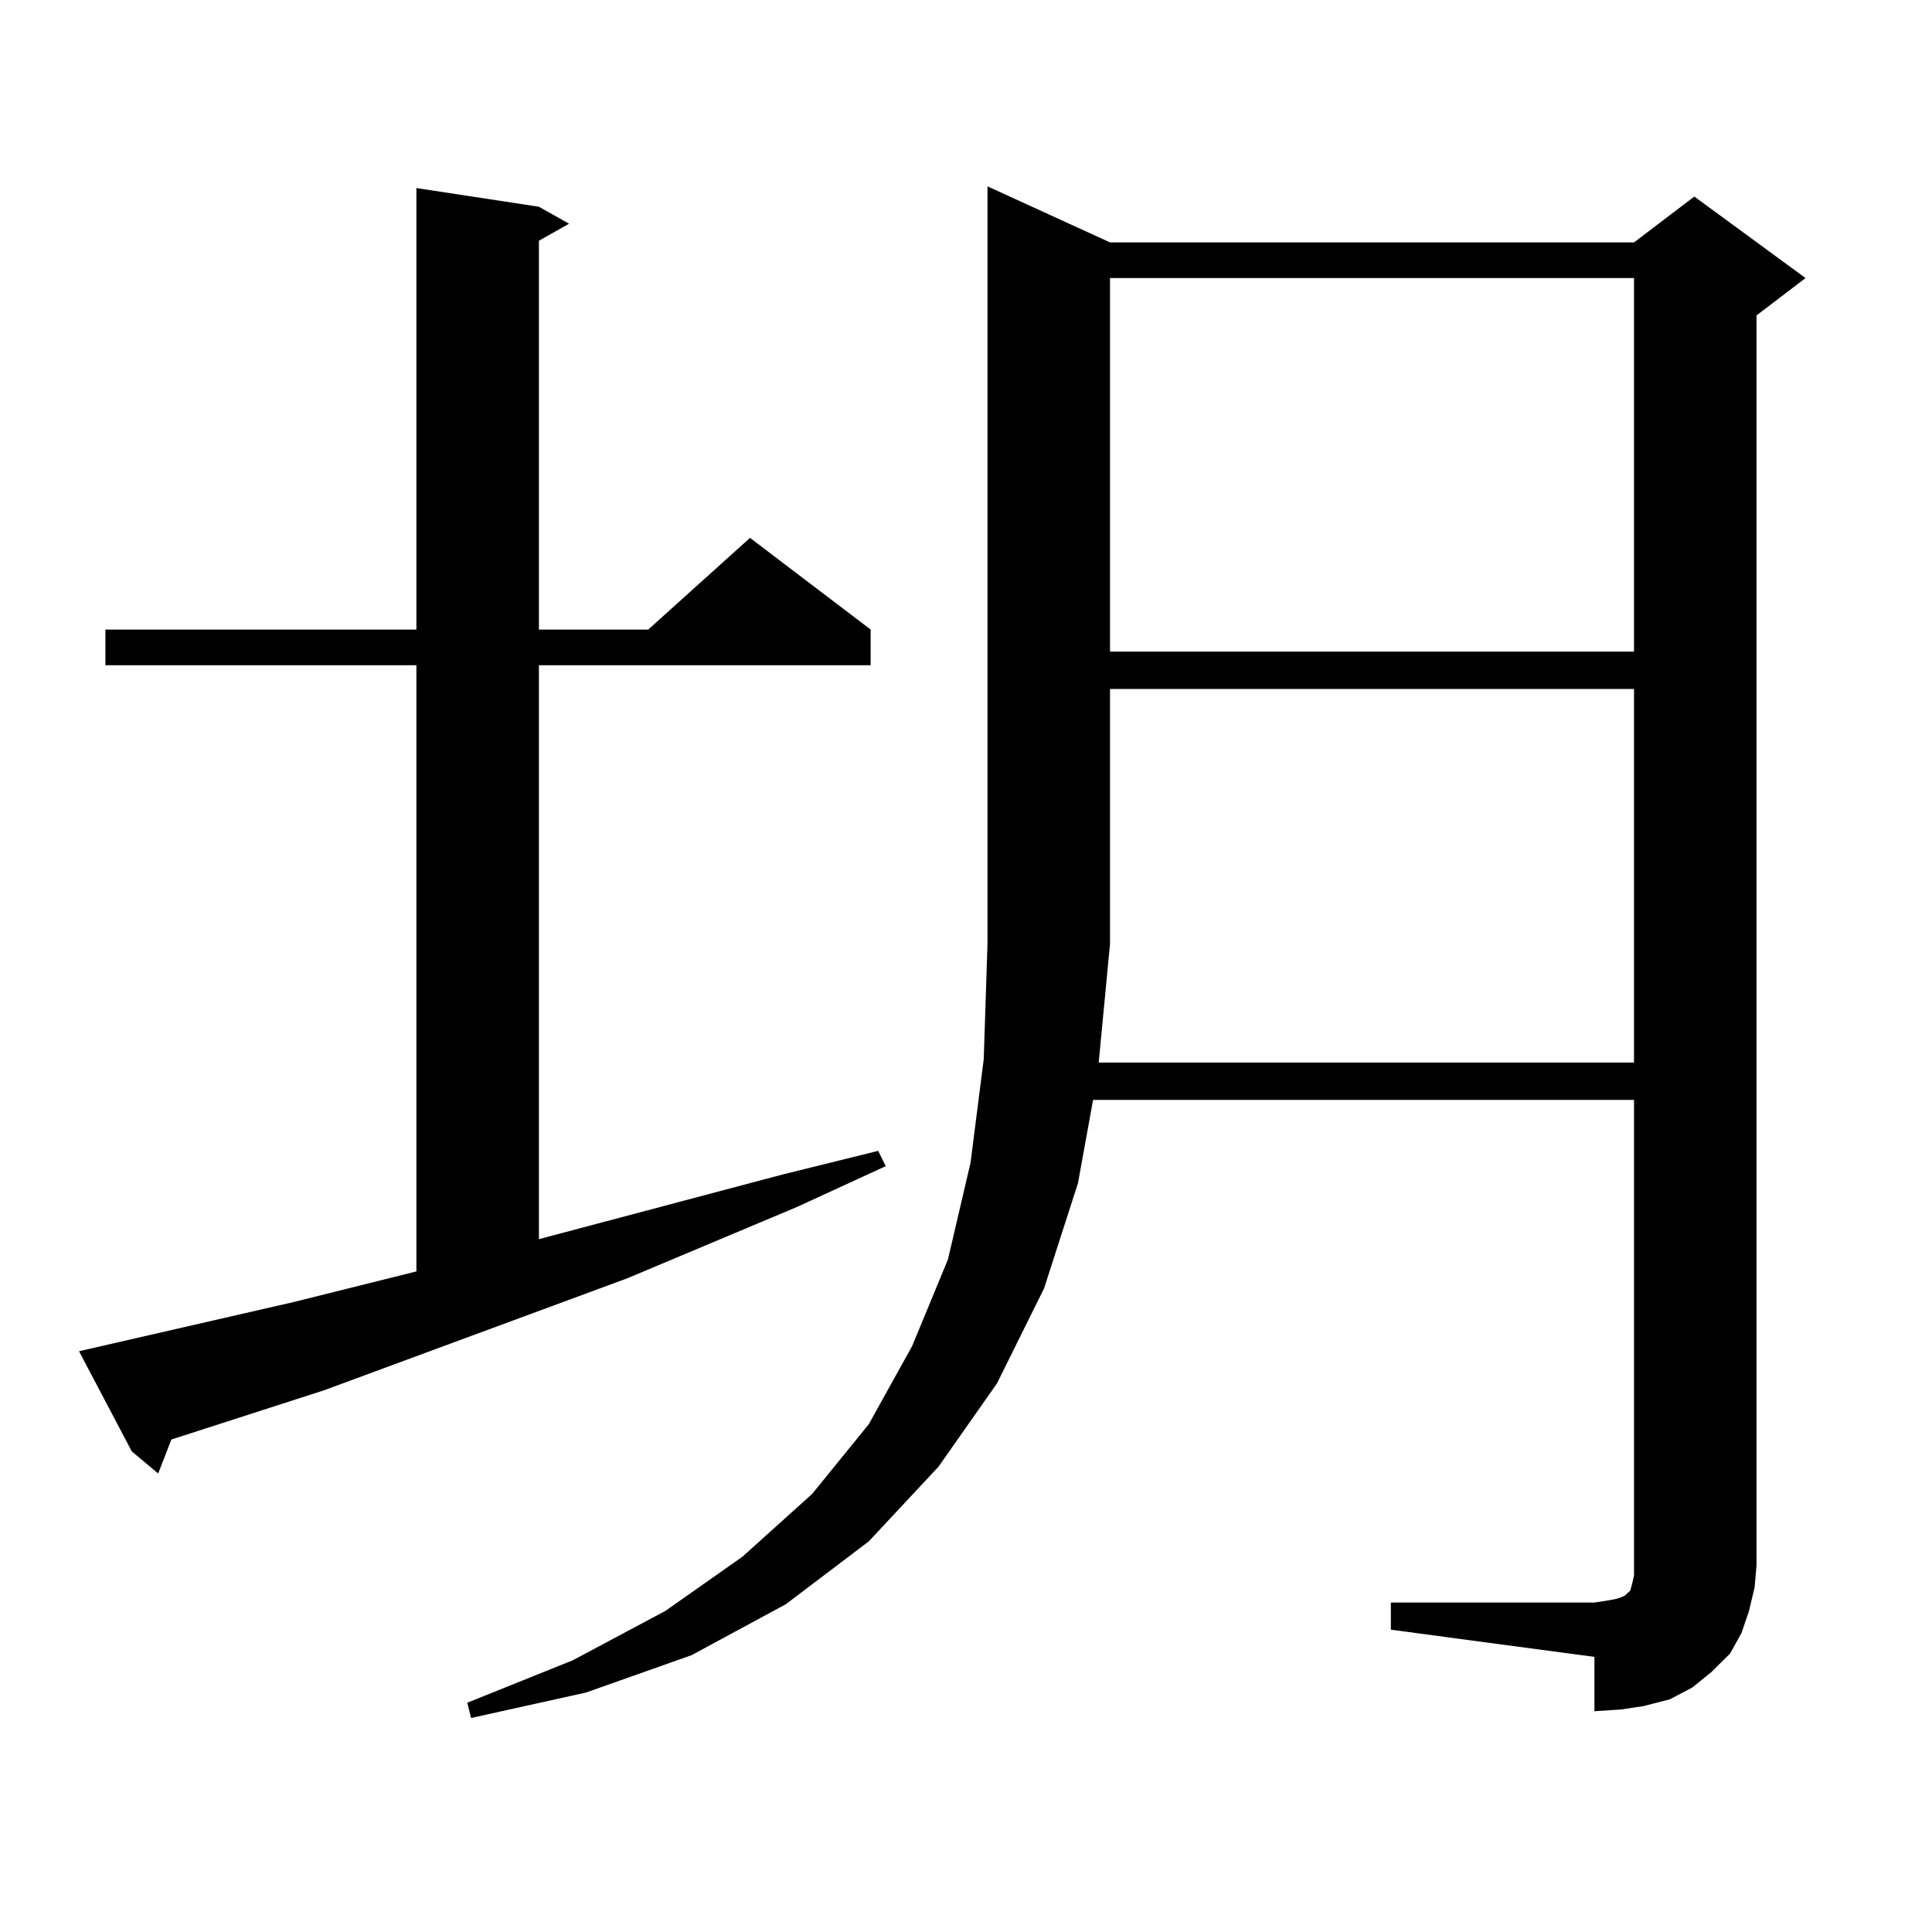
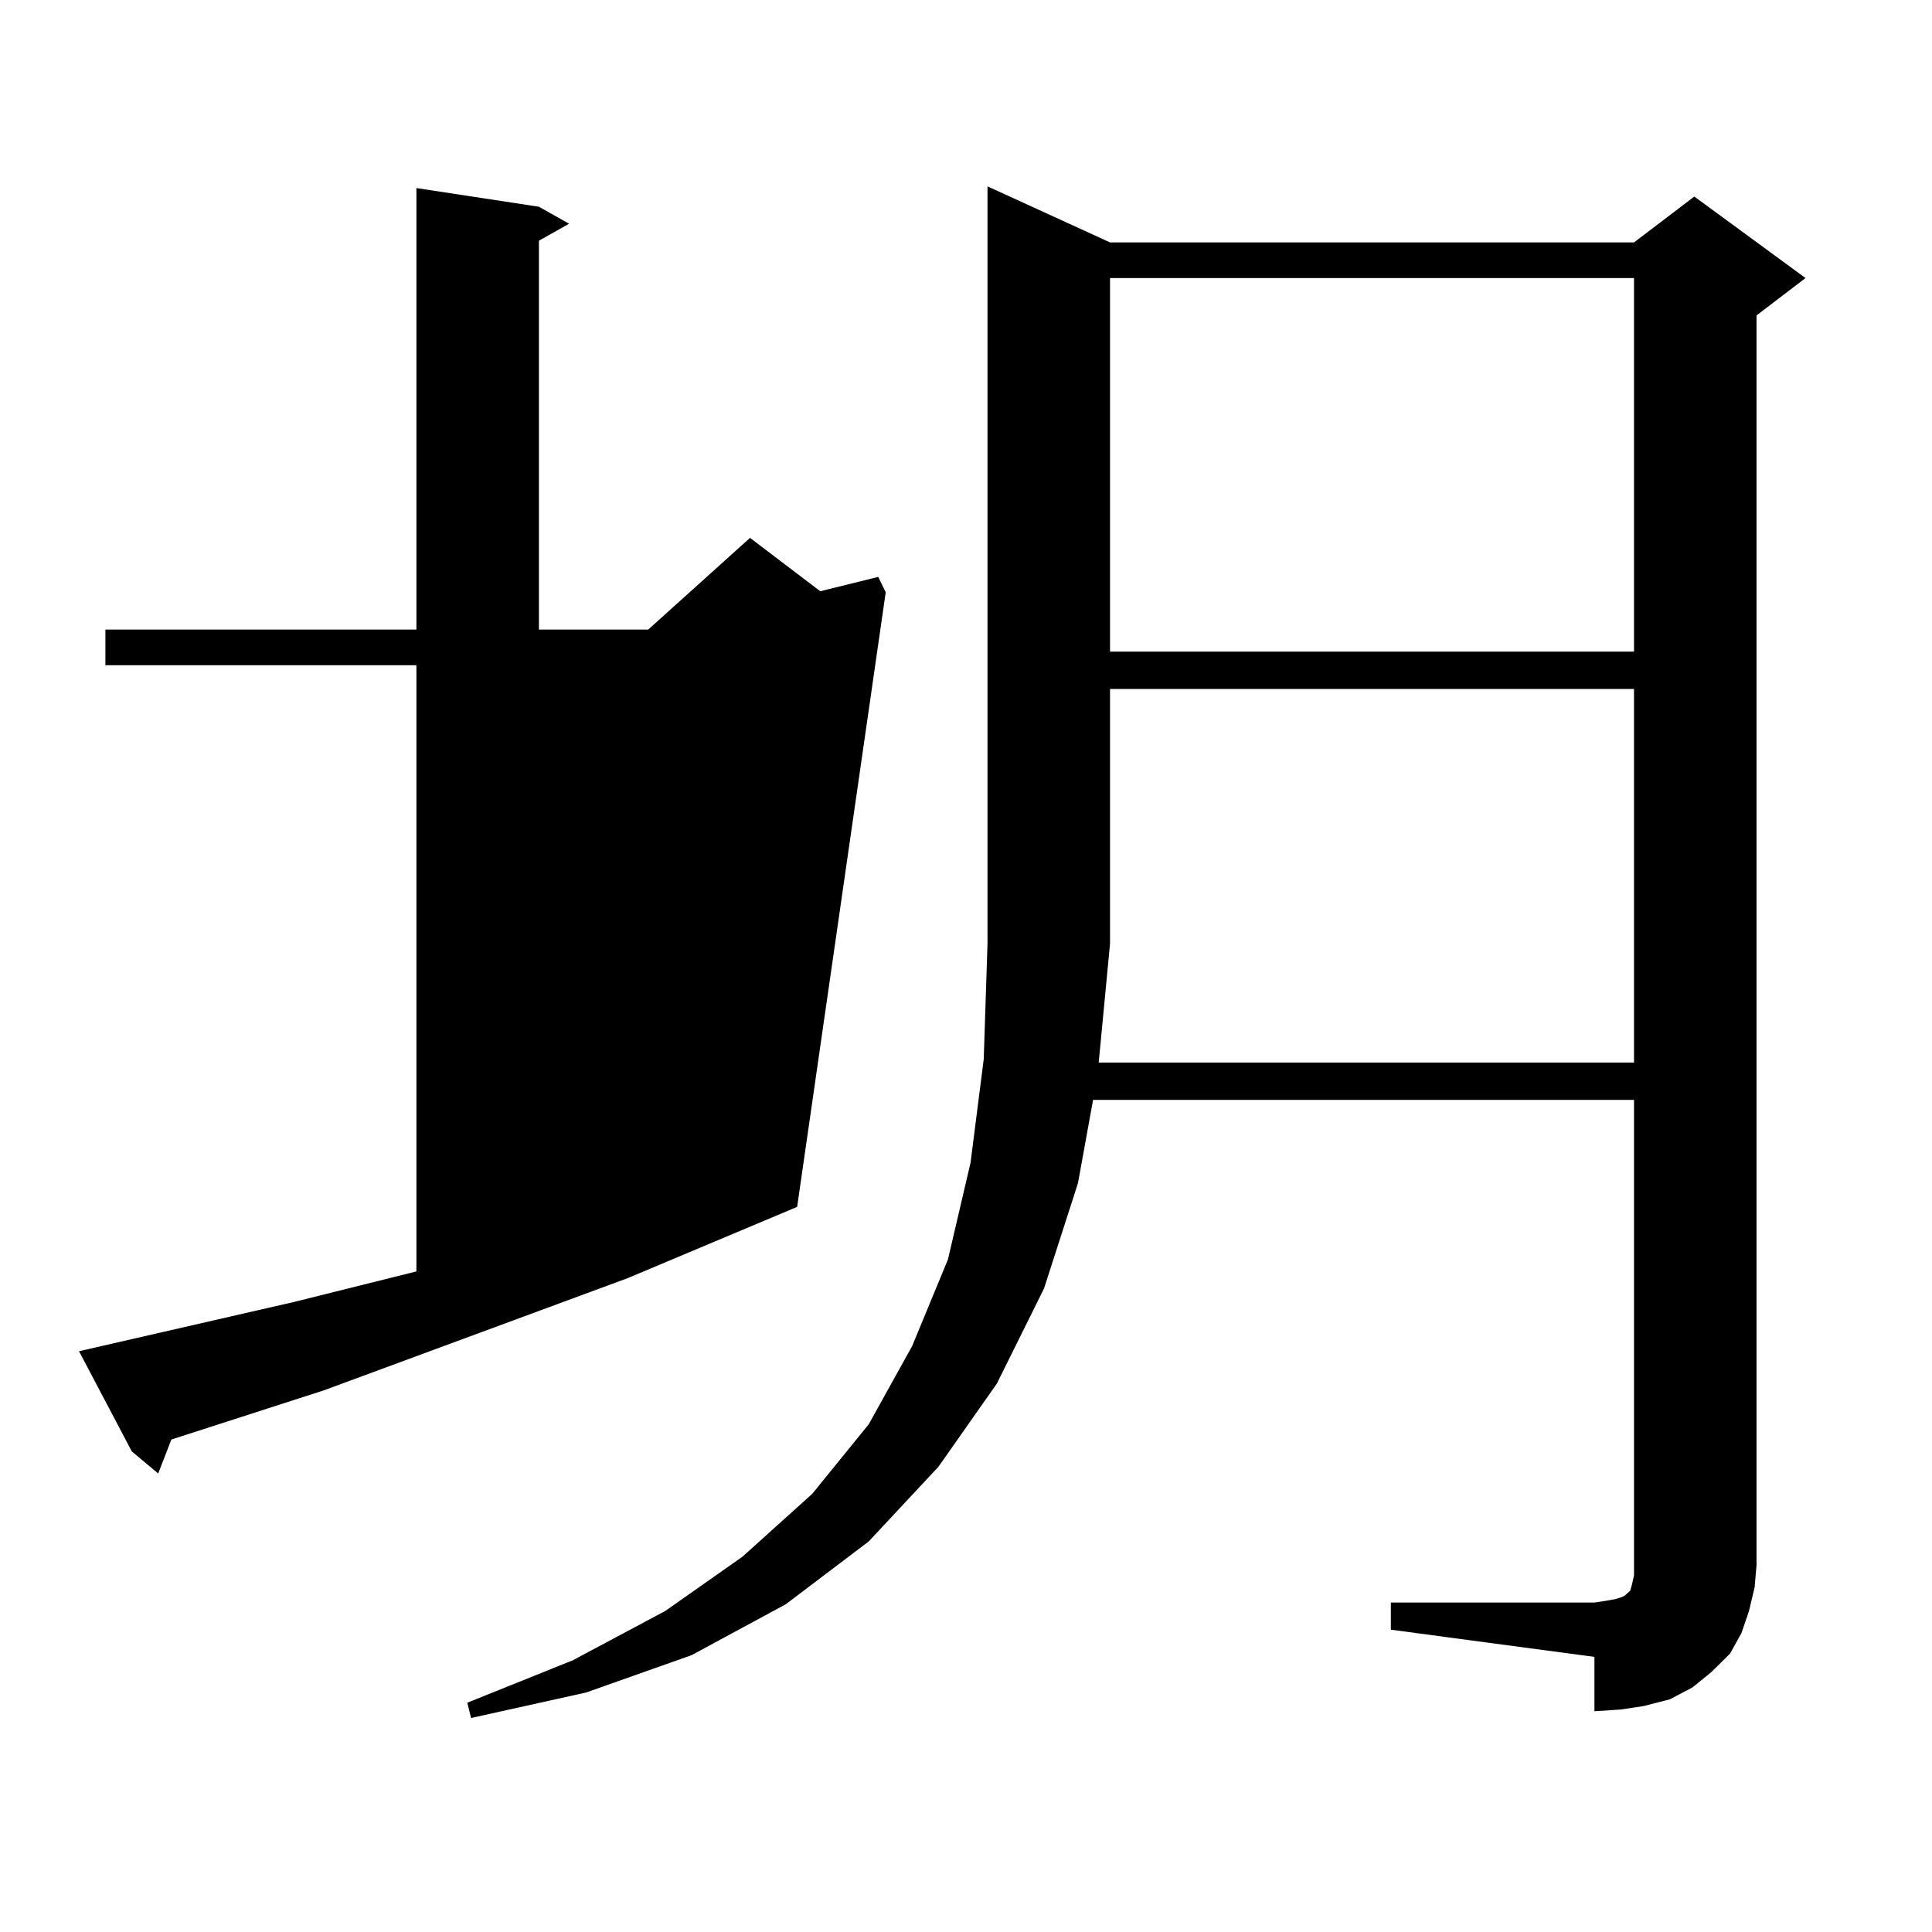
<svg xmlns="http://www.w3.org/2000/svg" version="1.1" id="图层_1" x="0px" y="0px" width="1000px" height="1000px" viewBox="0 0 1000 1000" enable-background="new 0 0 1000 1000" xml:space="preserve">
-   <path d="M40.901,699.391l111.217-25.488l63.413-15.82v-313.77H54.56v-18.457h160.972V97.34l63.413,9.668l15.609,8.789l-15.609,8.789  v201.27h56.584l52.682-47.461l62.438,47.461v18.457H278.944v297.07l125.851-33.398l49.755-12.305l3.902,7.91L412.6,624.684  l-87.803,36.914l-157.069,58.008l-79.022,25.488l-6.829,17.578l-13.658-11.426L40.901,699.391z M905.271,833.863l-3.902,11.426  l-5.854,10.547l-9.756,9.668l-9.756,7.91l-11.707,6.152l-13.658,3.516l-11.707,1.758l-13.658,0.879v-28.125l-105.363-14.063v-14.063  h105.363l5.854-0.879l4.878-0.879l2.927-0.879l1.951-0.879l0.976-0.879l0.976-0.879l0.976-0.879l0.976-3.516l0.976-4.395v-5.273  v-240.82H565.767l-7.805,43.066l-17.561,54.492l-24.39,49.219l-30.243,43.066l-36.097,38.672l-42.926,32.52l-48.779,26.367  l-54.633,19.336l-59.511,13.184l-1.951-7.91l54.633-21.973l47.804-25.488l39.999-28.125l36.097-32.52l29.268-36.035l22.438-40.43  l18.536-44.824l11.707-50.098l6.829-53.613l1.951-59.766V96.461l63.413,29.004H845.76l31.219-23.73l57.56,42.188l-25.365,19.336  v646.875l-0.976,11.426L905.271,833.863z M845.76,549.977V356.617H574.547v131.836l-5.854,61.523H845.76z M574.547,143.922v193.359  H845.76V143.922H574.547z" />
+   <path d="M40.901,699.391l111.217-25.488l63.413-15.82v-313.77H54.56v-18.457h160.972V97.34l63.413,9.668l15.609,8.789l-15.609,8.789  v201.27h56.584l52.682-47.461l62.438,47.461v18.457H278.944l125.851-33.398l49.755-12.305l3.902,7.91L412.6,624.684  l-87.803,36.914l-157.069,58.008l-79.022,25.488l-6.829,17.578l-13.658-11.426L40.901,699.391z M905.271,833.863l-3.902,11.426  l-5.854,10.547l-9.756,9.668l-9.756,7.91l-11.707,6.152l-13.658,3.516l-11.707,1.758l-13.658,0.879v-28.125l-105.363-14.063v-14.063  h105.363l5.854-0.879l4.878-0.879l2.927-0.879l1.951-0.879l0.976-0.879l0.976-0.879l0.976-0.879l0.976-3.516l0.976-4.395v-5.273  v-240.82H565.767l-7.805,43.066l-17.561,54.492l-24.39,49.219l-30.243,43.066l-36.097,38.672l-42.926,32.52l-48.779,26.367  l-54.633,19.336l-59.511,13.184l-1.951-7.91l54.633-21.973l47.804-25.488l39.999-28.125l36.097-32.52l29.268-36.035l22.438-40.43  l18.536-44.824l11.707-50.098l6.829-53.613l1.951-59.766V96.461l63.413,29.004H845.76l31.219-23.73l57.56,42.188l-25.365,19.336  v646.875l-0.976,11.426L905.271,833.863z M845.76,549.977V356.617H574.547v131.836l-5.854,61.523H845.76z M574.547,143.922v193.359  H845.76V143.922H574.547z" />
</svg>